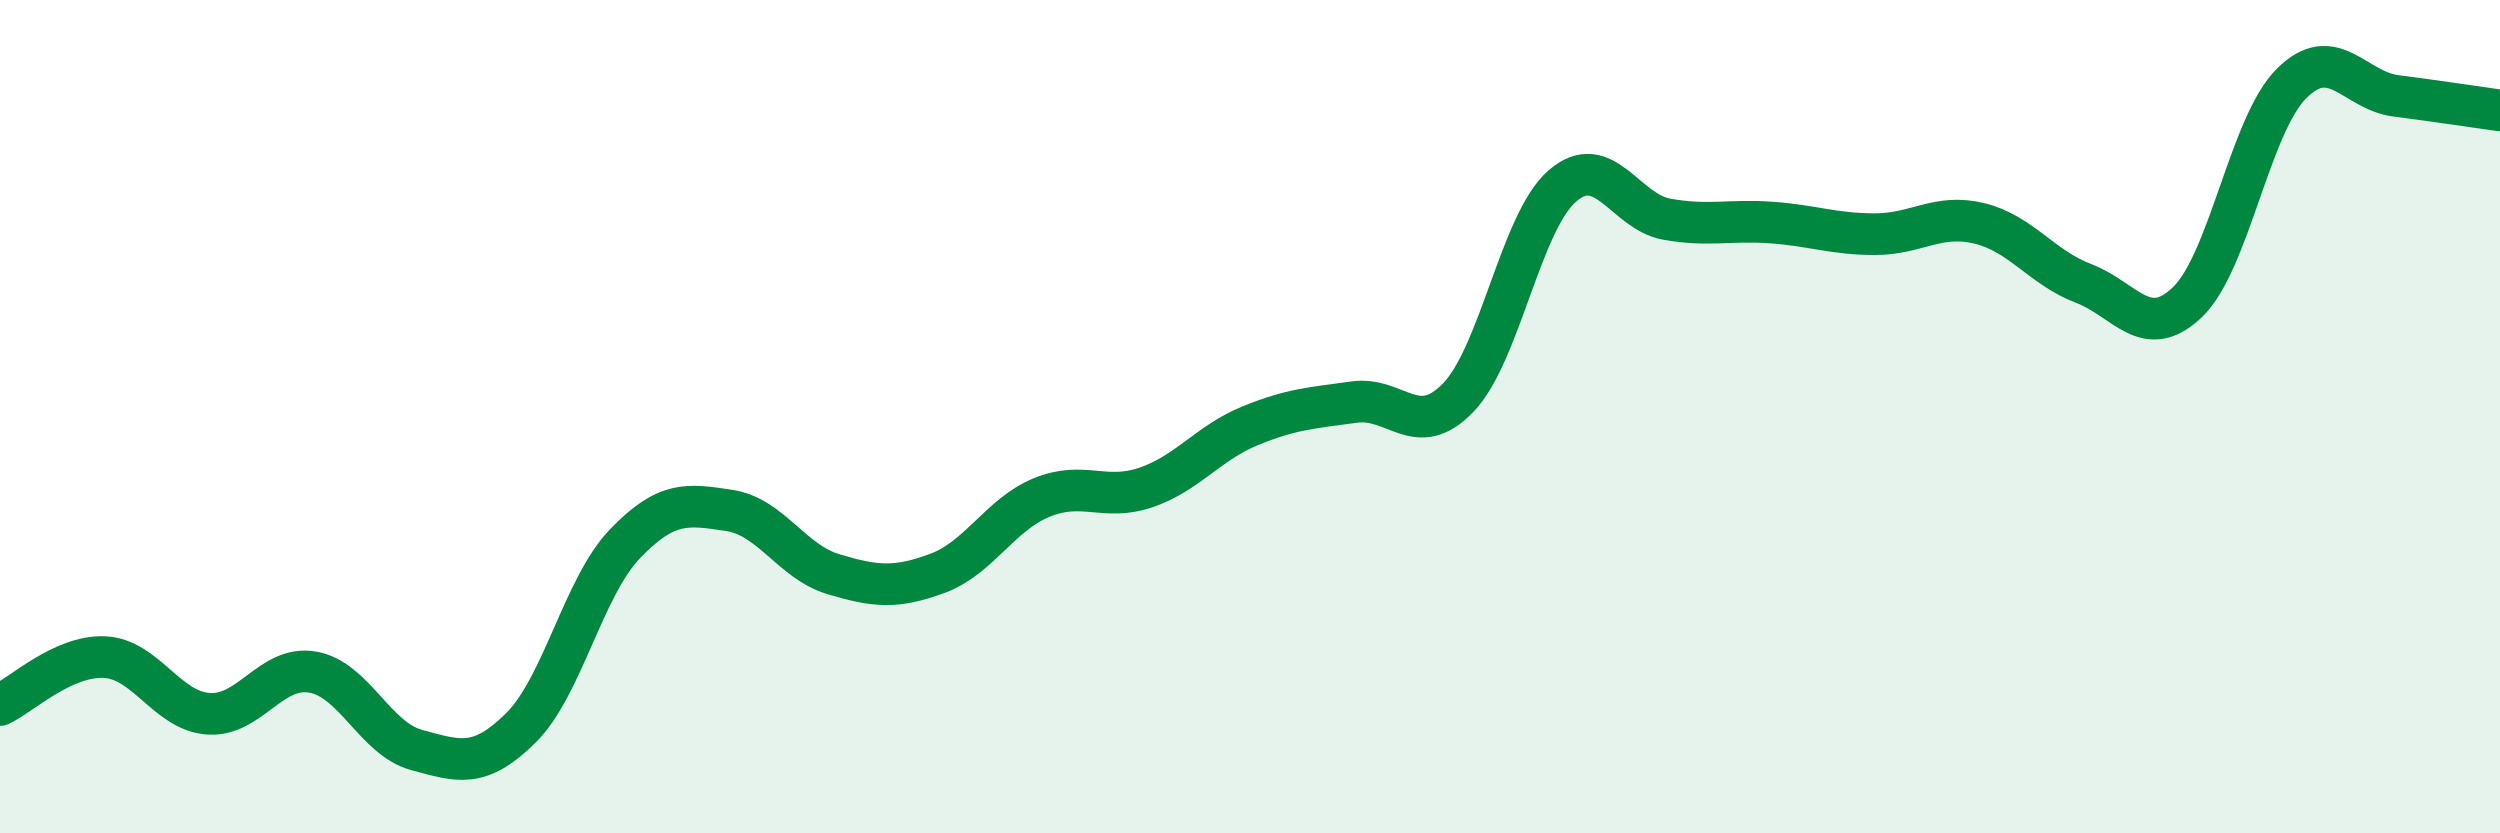
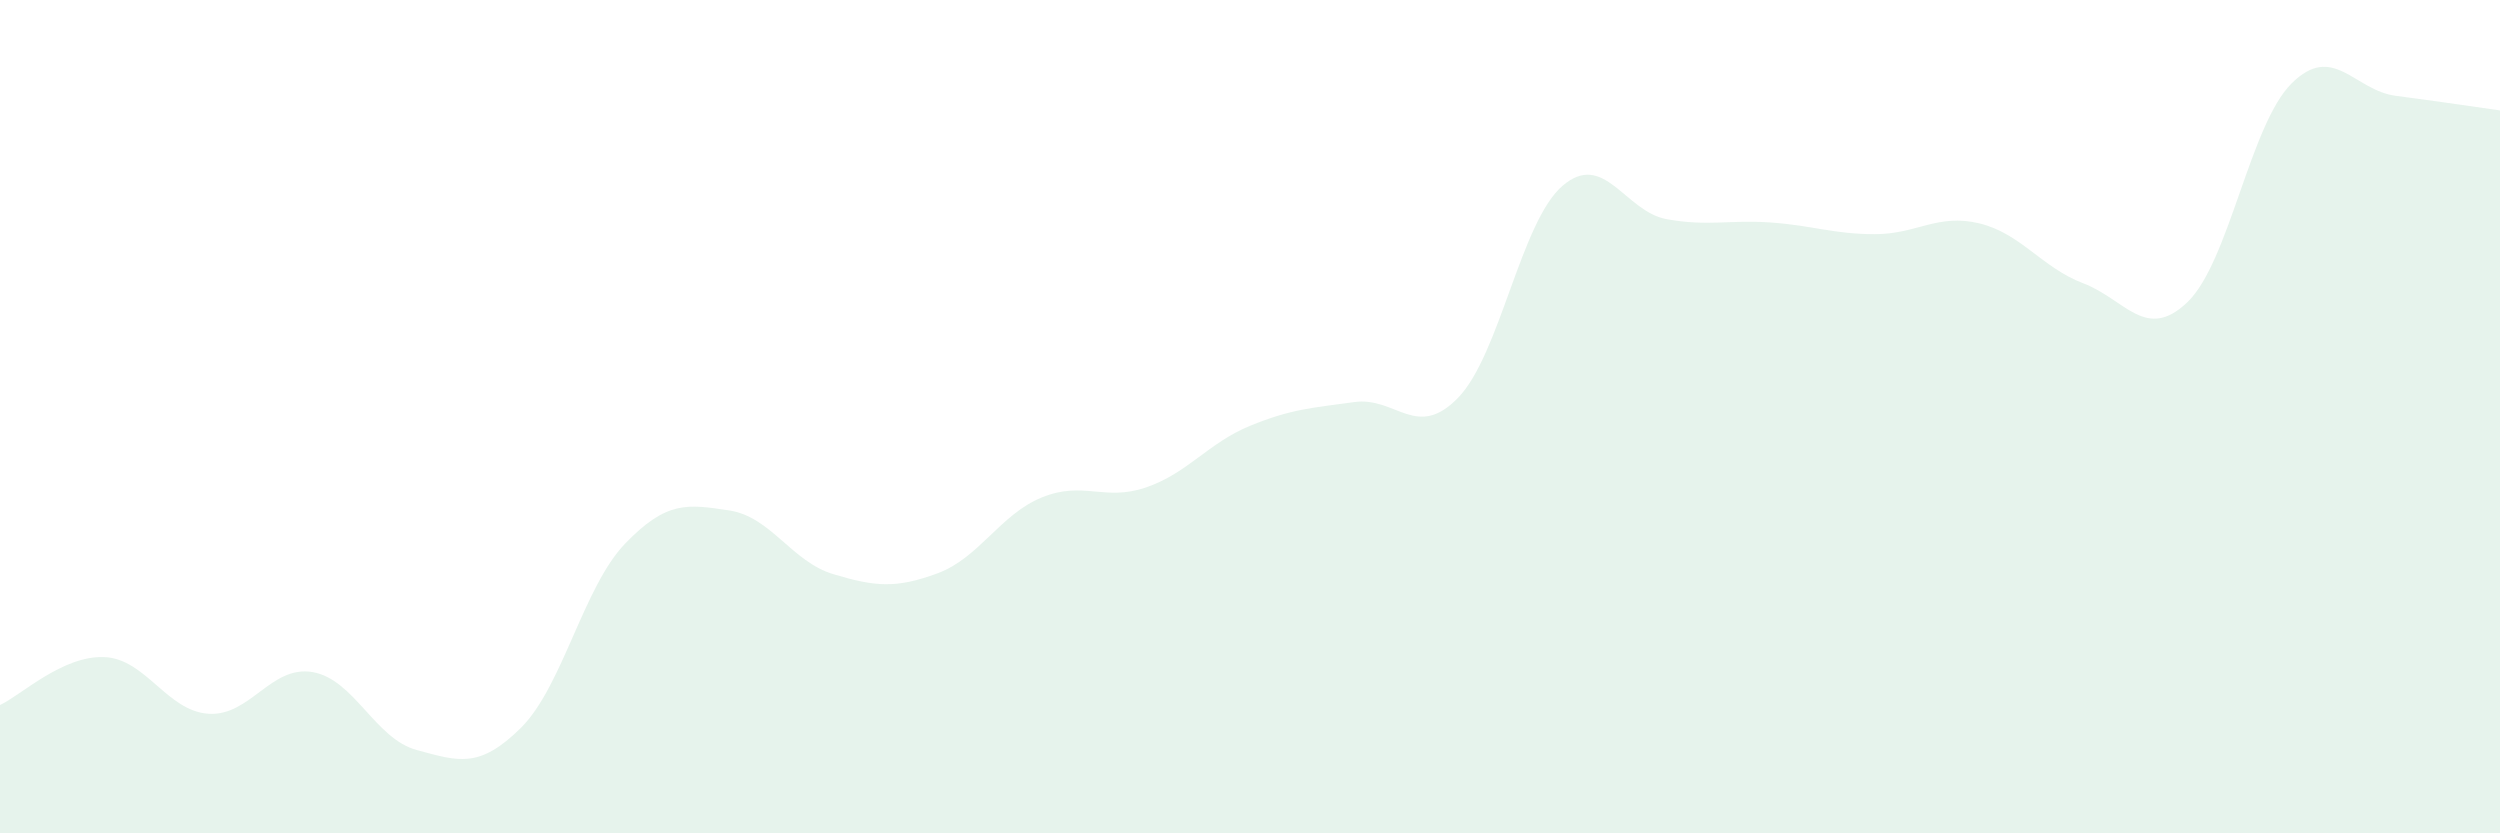
<svg xmlns="http://www.w3.org/2000/svg" width="60" height="20" viewBox="0 0 60 20">
  <path d="M 0,16.92 C 0.5,16.69 1.5,15.73 2.5,15.77 C 3.5,15.81 4,17.06 5,17.13 C 6,17.2 6.5,15.96 7.5,16.13 C 8.5,16.3 9,17.73 10,18 C 11,18.27 11.5,18.46 12.5,17.47 C 13.5,16.48 14,14.09 15,13.05 C 16,12.01 16.5,12.1 17.5,12.25 C 18.5,12.4 19,13.48 20,13.78 C 21,14.08 21.5,14.13 22.5,13.76 C 23.5,13.39 24,12.35 25,11.94 C 26,11.53 26.5,12.04 27.5,11.7 C 28.5,11.36 29,10.63 30,10.22 C 31,9.81 31.5,9.79 32.5,9.65 C 33.5,9.51 34,10.58 35,9.54 C 36,8.5 36.5,5.32 37.5,4.46 C 38.5,3.6 39,5.08 40,5.26 C 41,5.44 41.5,5.27 42.5,5.34 C 43.5,5.41 44,5.62 45,5.62 C 46,5.62 46.5,5.12 47.5,5.36 C 48.5,5.6 49,6.42 50,6.8 C 51,7.18 51.5,8.21 52.5,7.25 C 53.5,6.29 54,2.99 55,2 C 56,1.01 56.5,2.17 57.5,2.3 C 58.5,2.43 59.5,2.58 60,2.65L60 20L0 20Z" fill="#008740" opacity="0.1" stroke-linecap="round" stroke-linejoin="round" />
-   <path d="M 0,16.92 C 0.5,16.69 1.5,15.73 2.5,15.77 C 3.5,15.81 4,17.06 5,17.13 C 6,17.2 6.5,15.96 7.5,16.13 C 8.5,16.3 9,17.73 10,18 C 11,18.27 11.5,18.46 12.5,17.47 C 13.5,16.48 14,14.09 15,13.05 C 16,12.01 16.5,12.1 17.5,12.25 C 18.5,12.4 19,13.48 20,13.78 C 21,14.08 21.5,14.13 22.5,13.76 C 23.5,13.39 24,12.35 25,11.94 C 26,11.53 26.5,12.04 27.5,11.7 C 28.5,11.36 29,10.63 30,10.22 C 31,9.81 31.5,9.79 32.5,9.65 C 33.5,9.51 34,10.58 35,9.54 C 36,8.5 36.5,5.32 37.5,4.46 C 38.5,3.6 39,5.08 40,5.26 C 41,5.44 41.5,5.27 42.5,5.34 C 43.5,5.41 44,5.62 45,5.62 C 46,5.62 46.5,5.12 47.5,5.36 C 48.5,5.6 49,6.42 50,6.8 C 51,7.18 51.5,8.21 52.5,7.25 C 53.5,6.29 54,2.99 55,2 C 56,1.01 56.5,2.17 57.5,2.3 C 58.5,2.43 59.5,2.58 60,2.65" stroke="#008740" stroke-width="1" fill="none" stroke-linecap="round" stroke-linejoin="round" />
</svg>